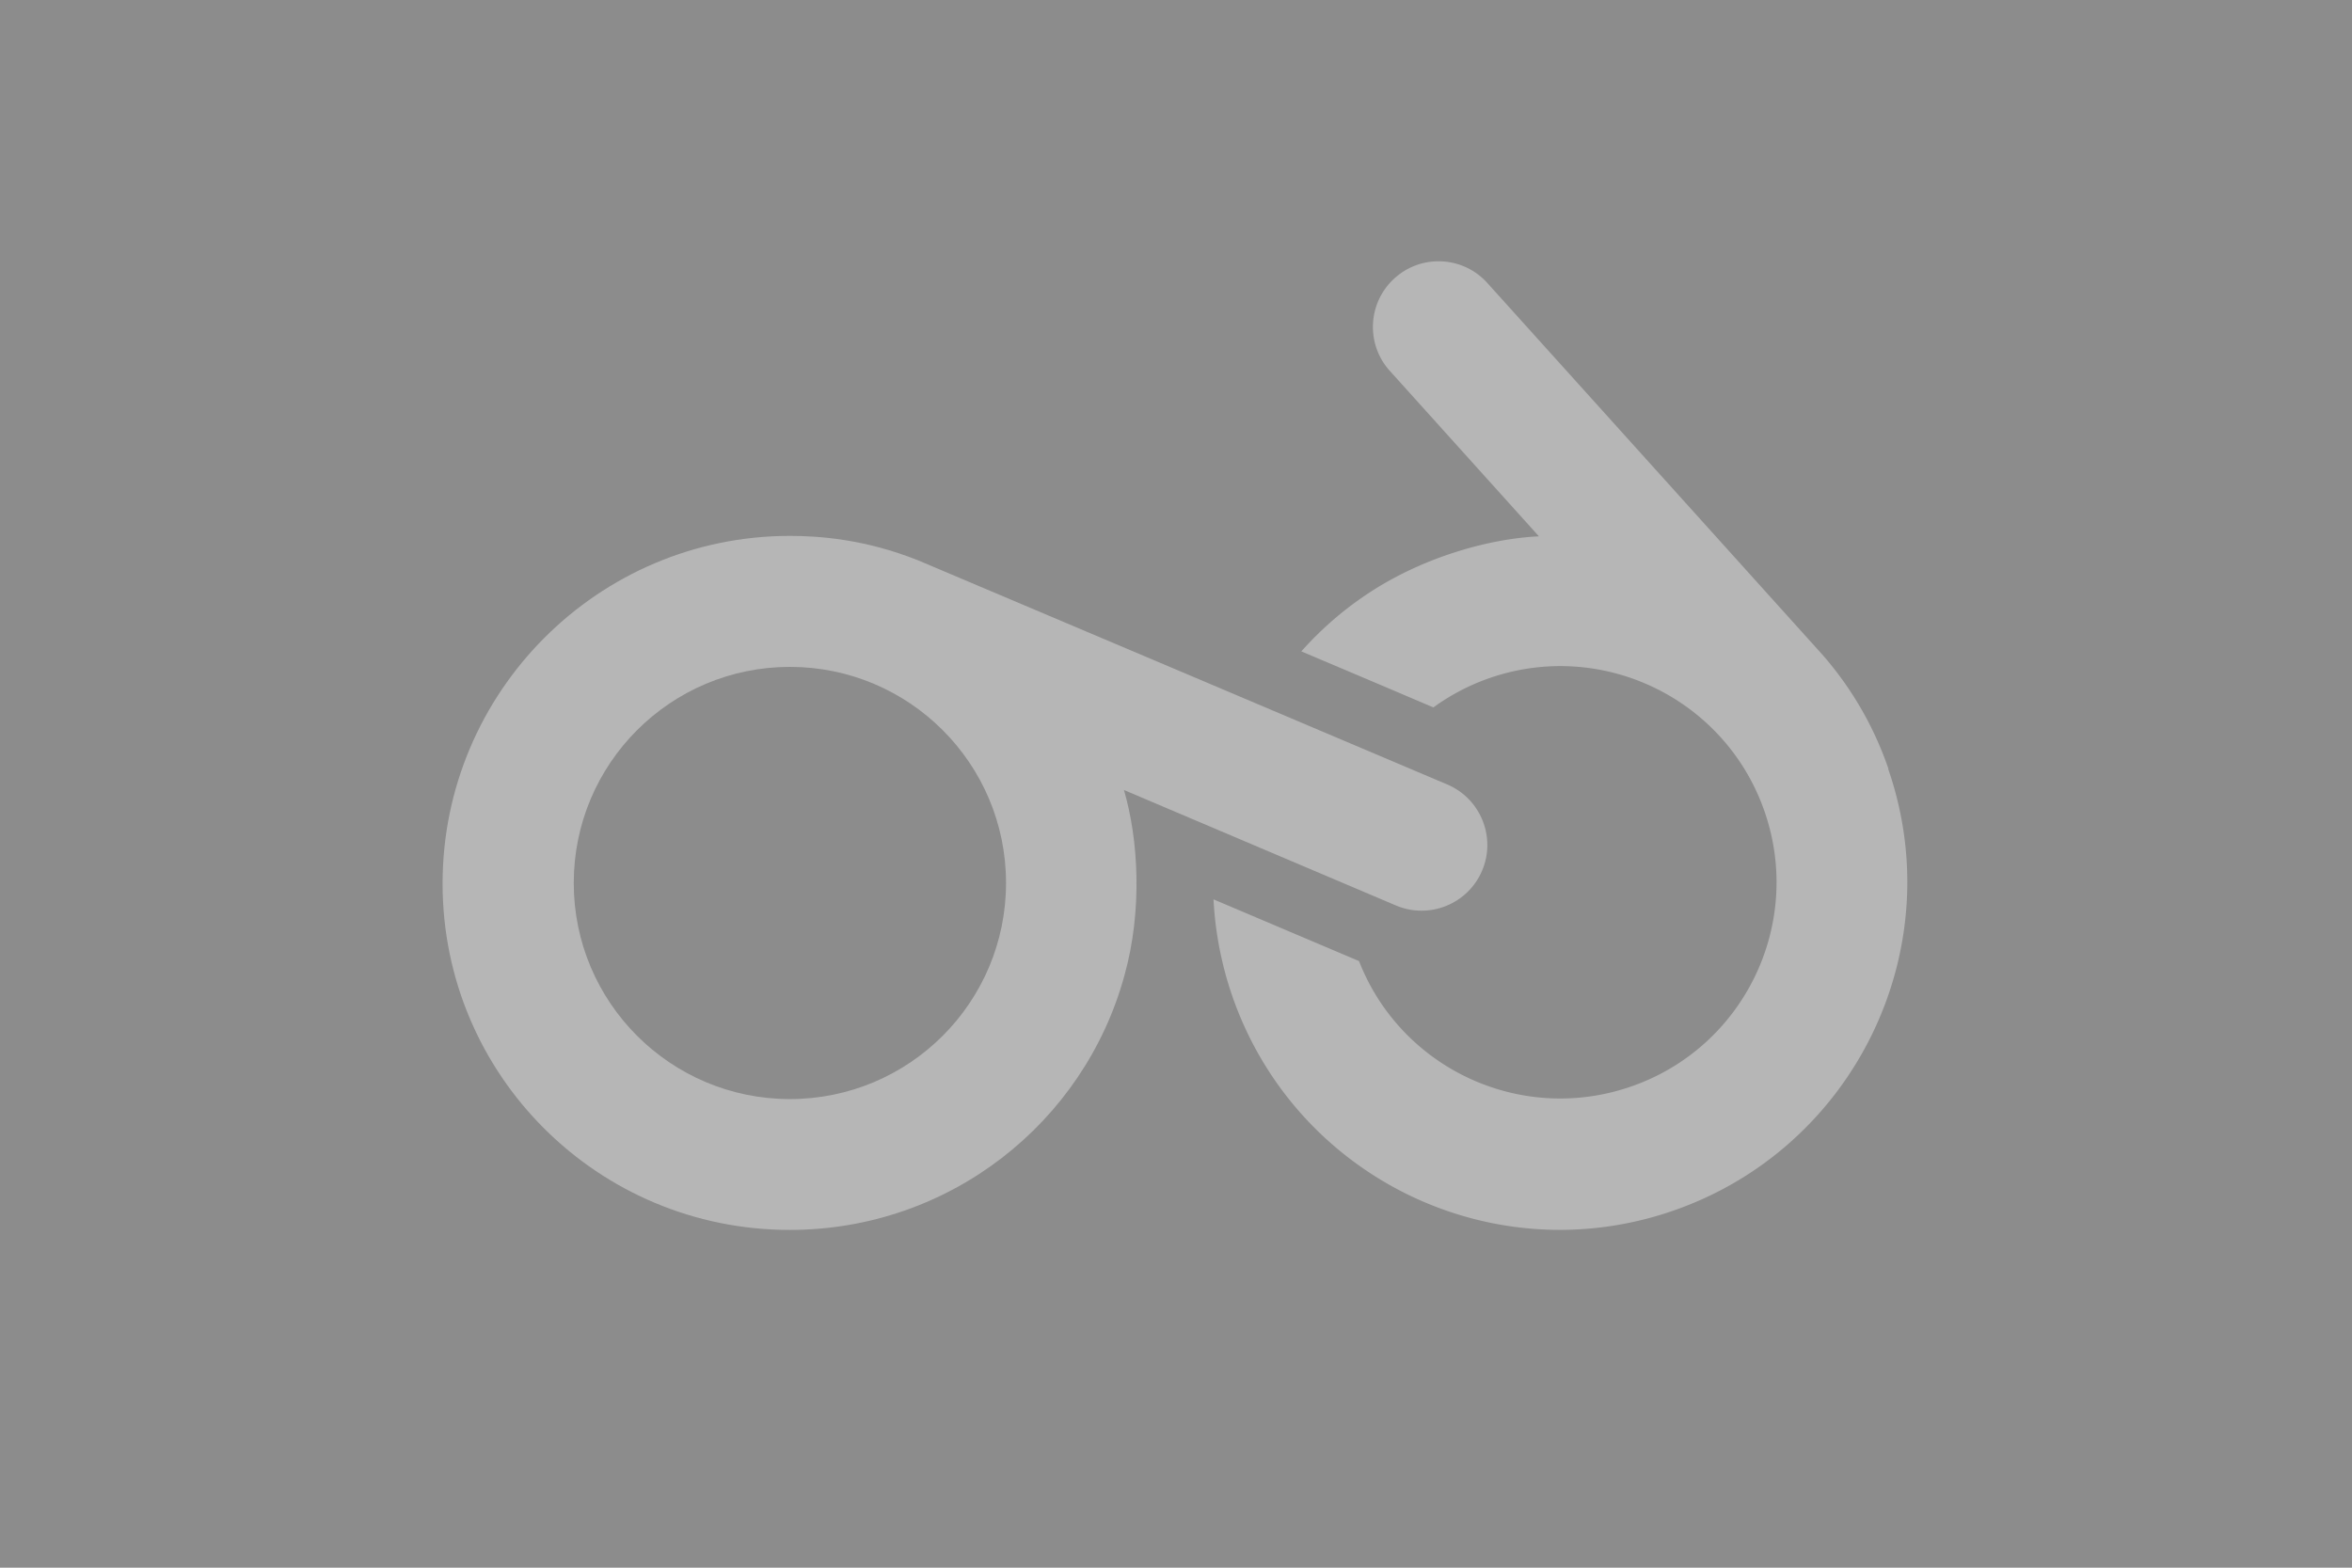
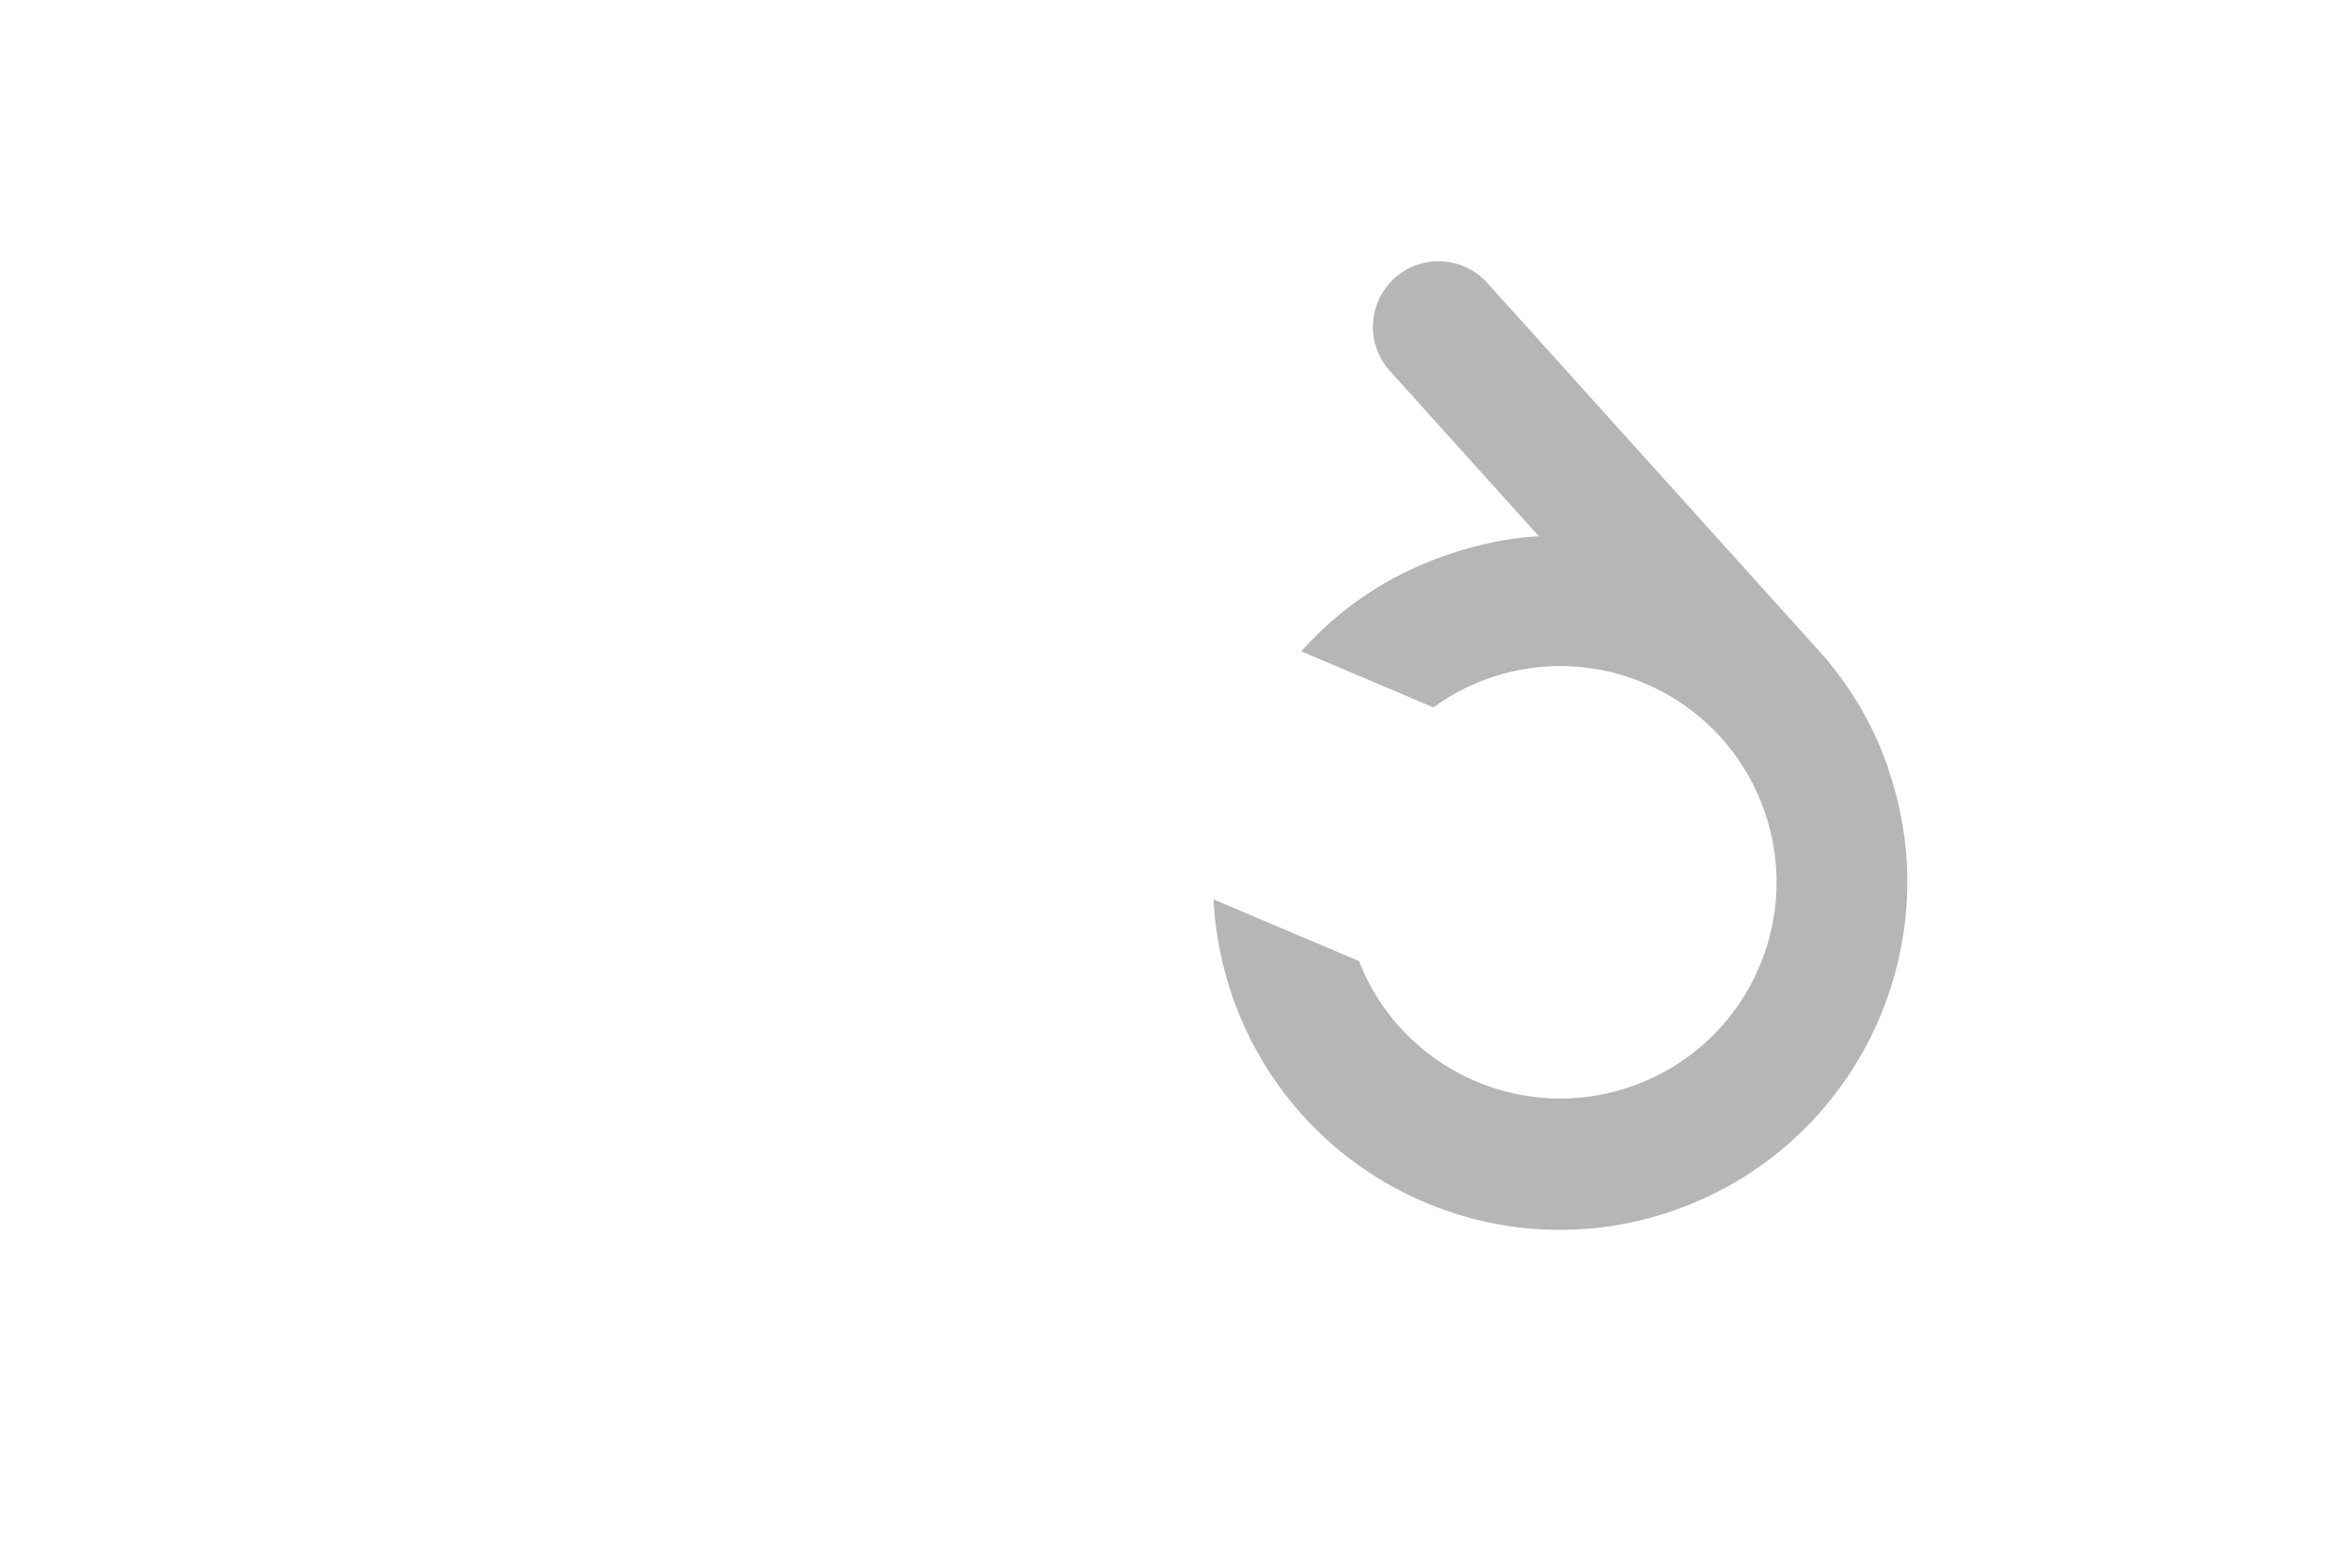
<svg xmlns="http://www.w3.org/2000/svg" width="930" height="620" fill="none" viewBox="0 0 930 620">
-   <path fill="#8C8C8C" d="M0 0h930v620H0z" />
-   <path fill="#B6B6B6" d="M551.977 358.106c13.202 5.599 28.467-.59 34.067-13.792 5.599-13.203-.59-28.468-13.792-34.067 0 0-208.823-88.527-209.235-88.645-21.101-8.428-39.372-9.666-50.688-9.666-75.796 0-137.329 61.71-137.329 137.506 0 75.796 61.474 136.975 137.27 136.975 63.183 0 116.405-42.437 132.319-100.551 7.249-25.874 5.54-54.047-.177-73.438l107.565 45.678Zm-239.648 76.562c-47.211 0-85.462-38.252-85.462-85.462 0-47.211 38.251-85.462 85.462-85.462 47.21 0 85.462 38.251 85.462 85.462 0 47.21-38.252 85.462-85.462 85.462Z" />
  <path fill="#B6B6B6" d="M746.712 304.056c-3.713-10.727-10.845-27.525-25.756-44.735-.295-.354-132.85-147.407-132.85-147.407-9.607-10.668-26.051-11.494-36.66-1.887-10.668 9.608-11.493 26.052-1.886 36.661l58.939 65.423c-20.157.943-47.328 8.605-69.43 23.87-9.136 6.248-17.329 13.556-24.519 21.631a17511.85 17511.85 0 0 1 52.22 22.161 85.677 85.677 0 0 1 22.22-11.611c44.617-15.442 93.301 8.193 108.744 52.81 15.442 44.617-8.193 93.301-52.81 108.743-43.556 15.088-90.944-7.073-107.565-49.627l-57.525-24.401a139.094 139.094 0 0 0 7.427 38.252c24.813 71.611 102.731 109.686 174.343 84.872 71.611-24.813 109.804-103.144 84.99-174.755h.118Z" />
</svg>